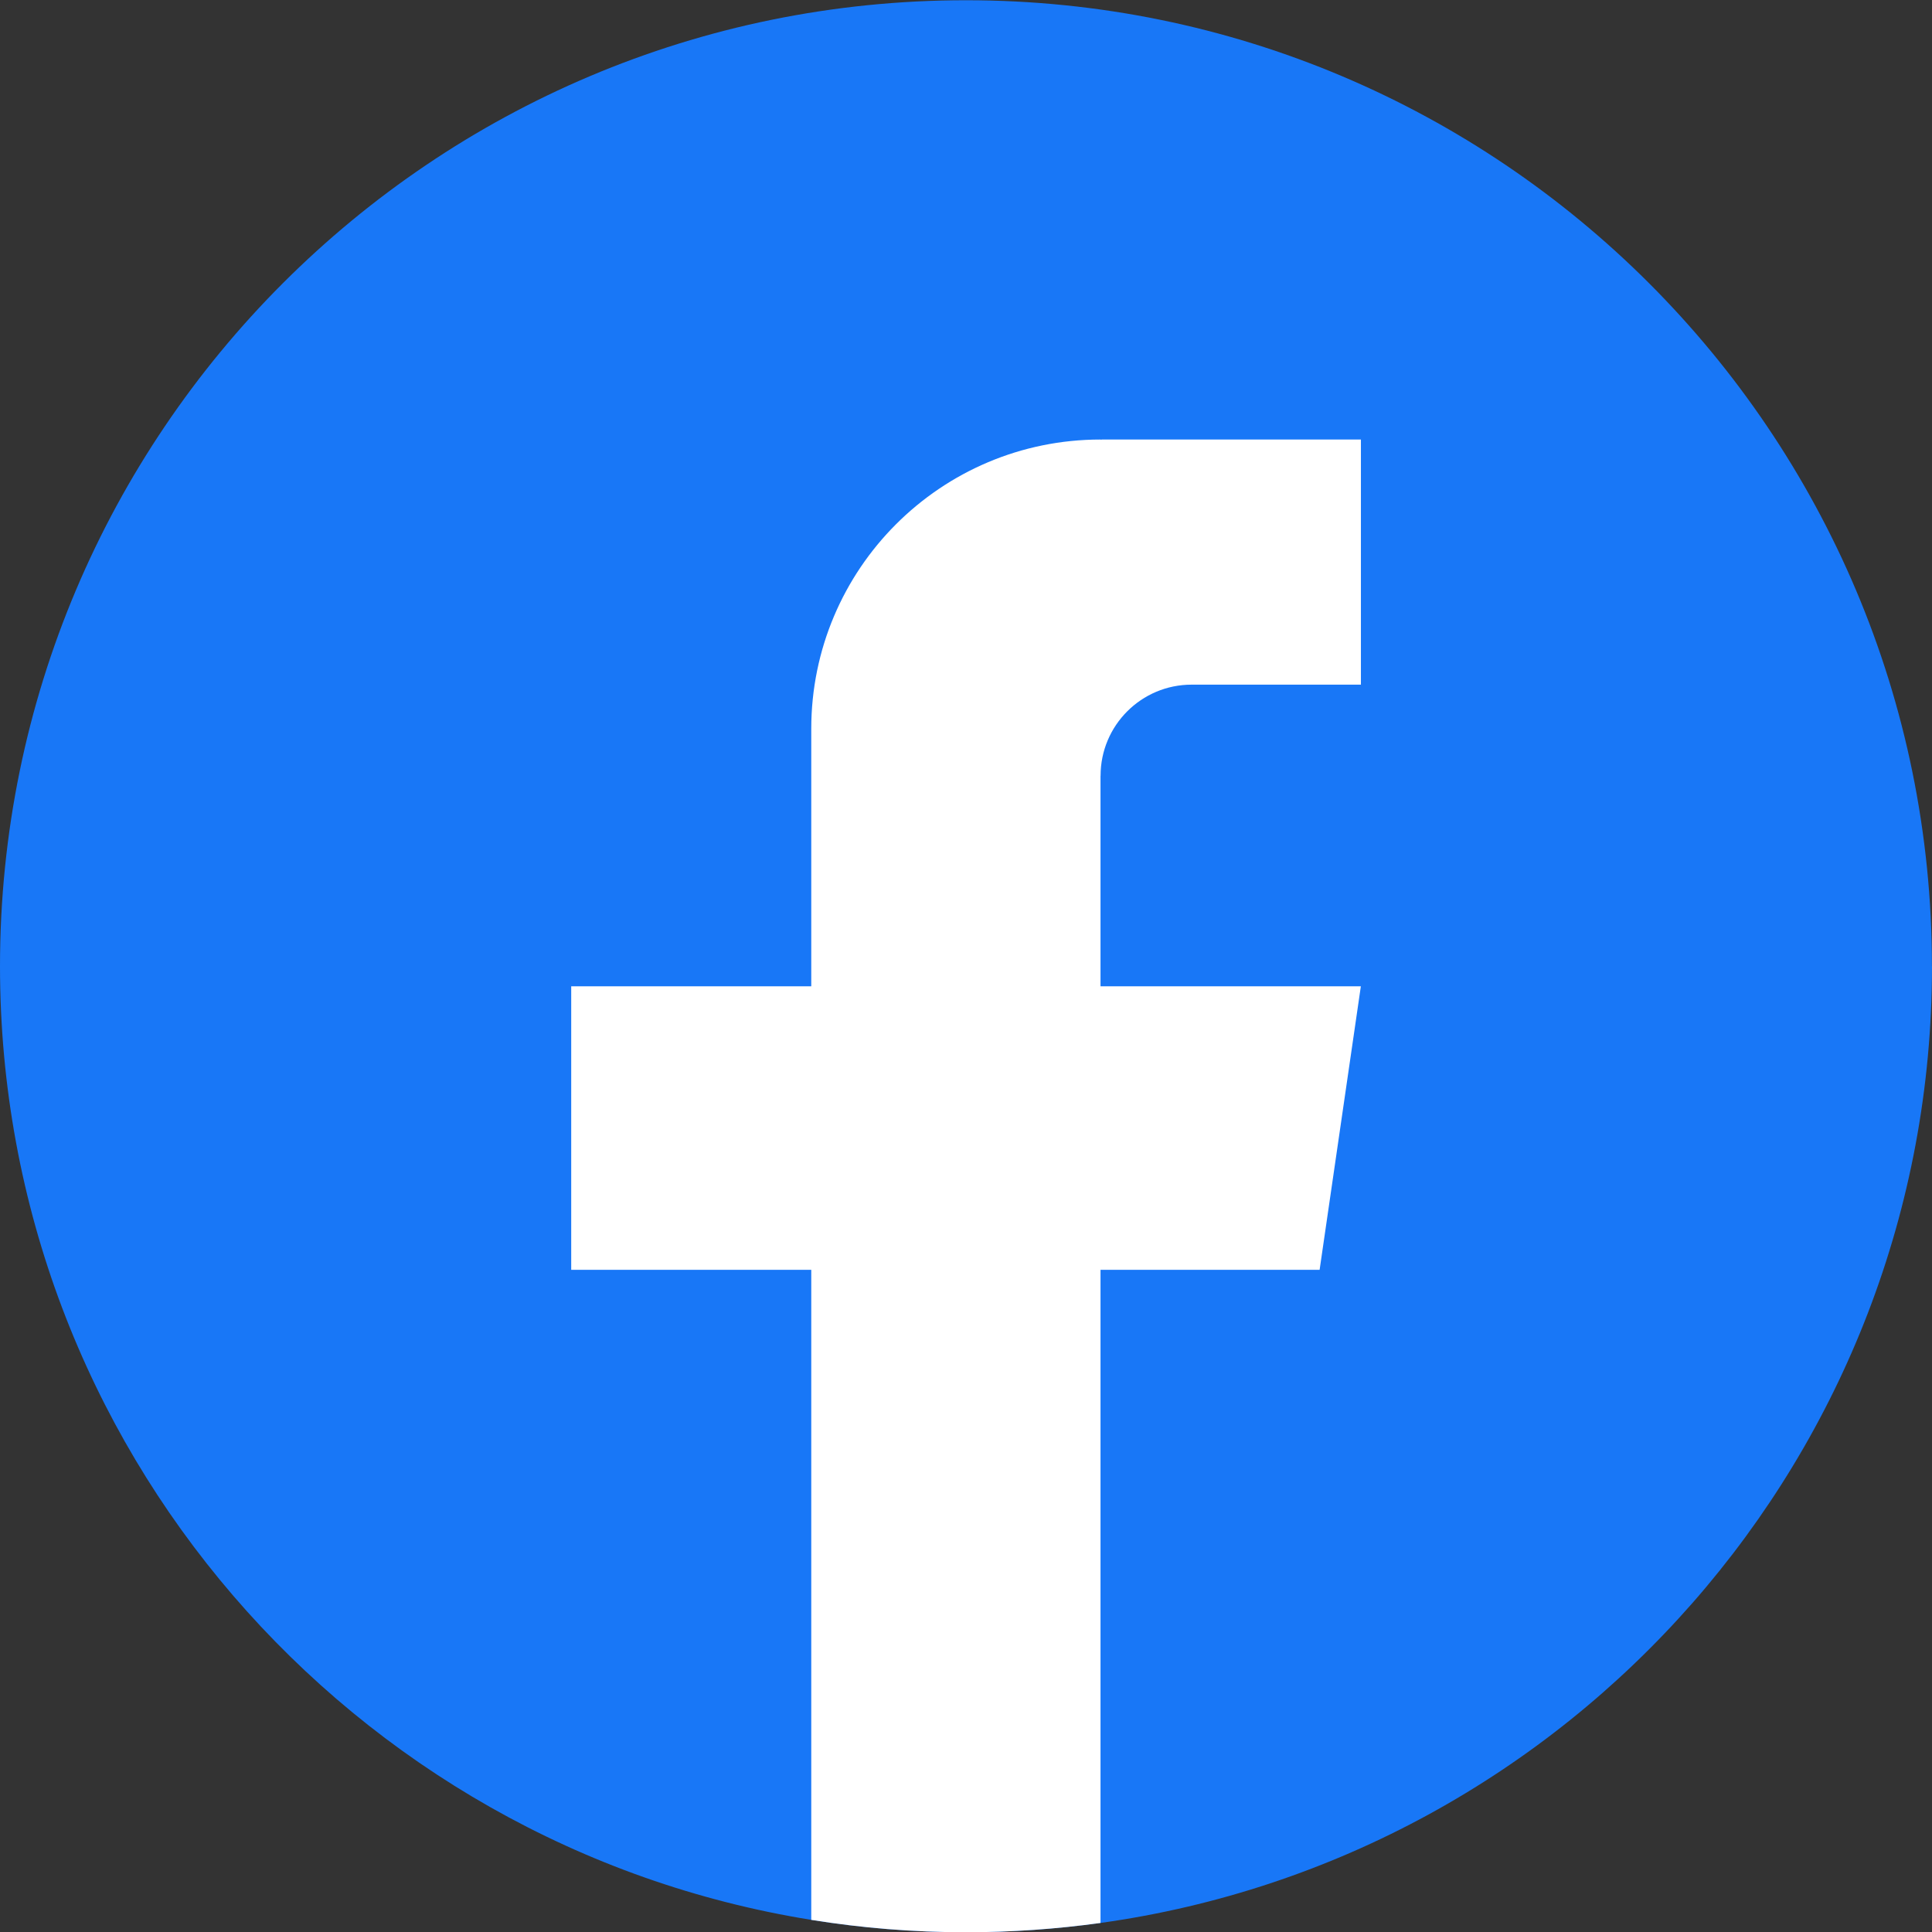
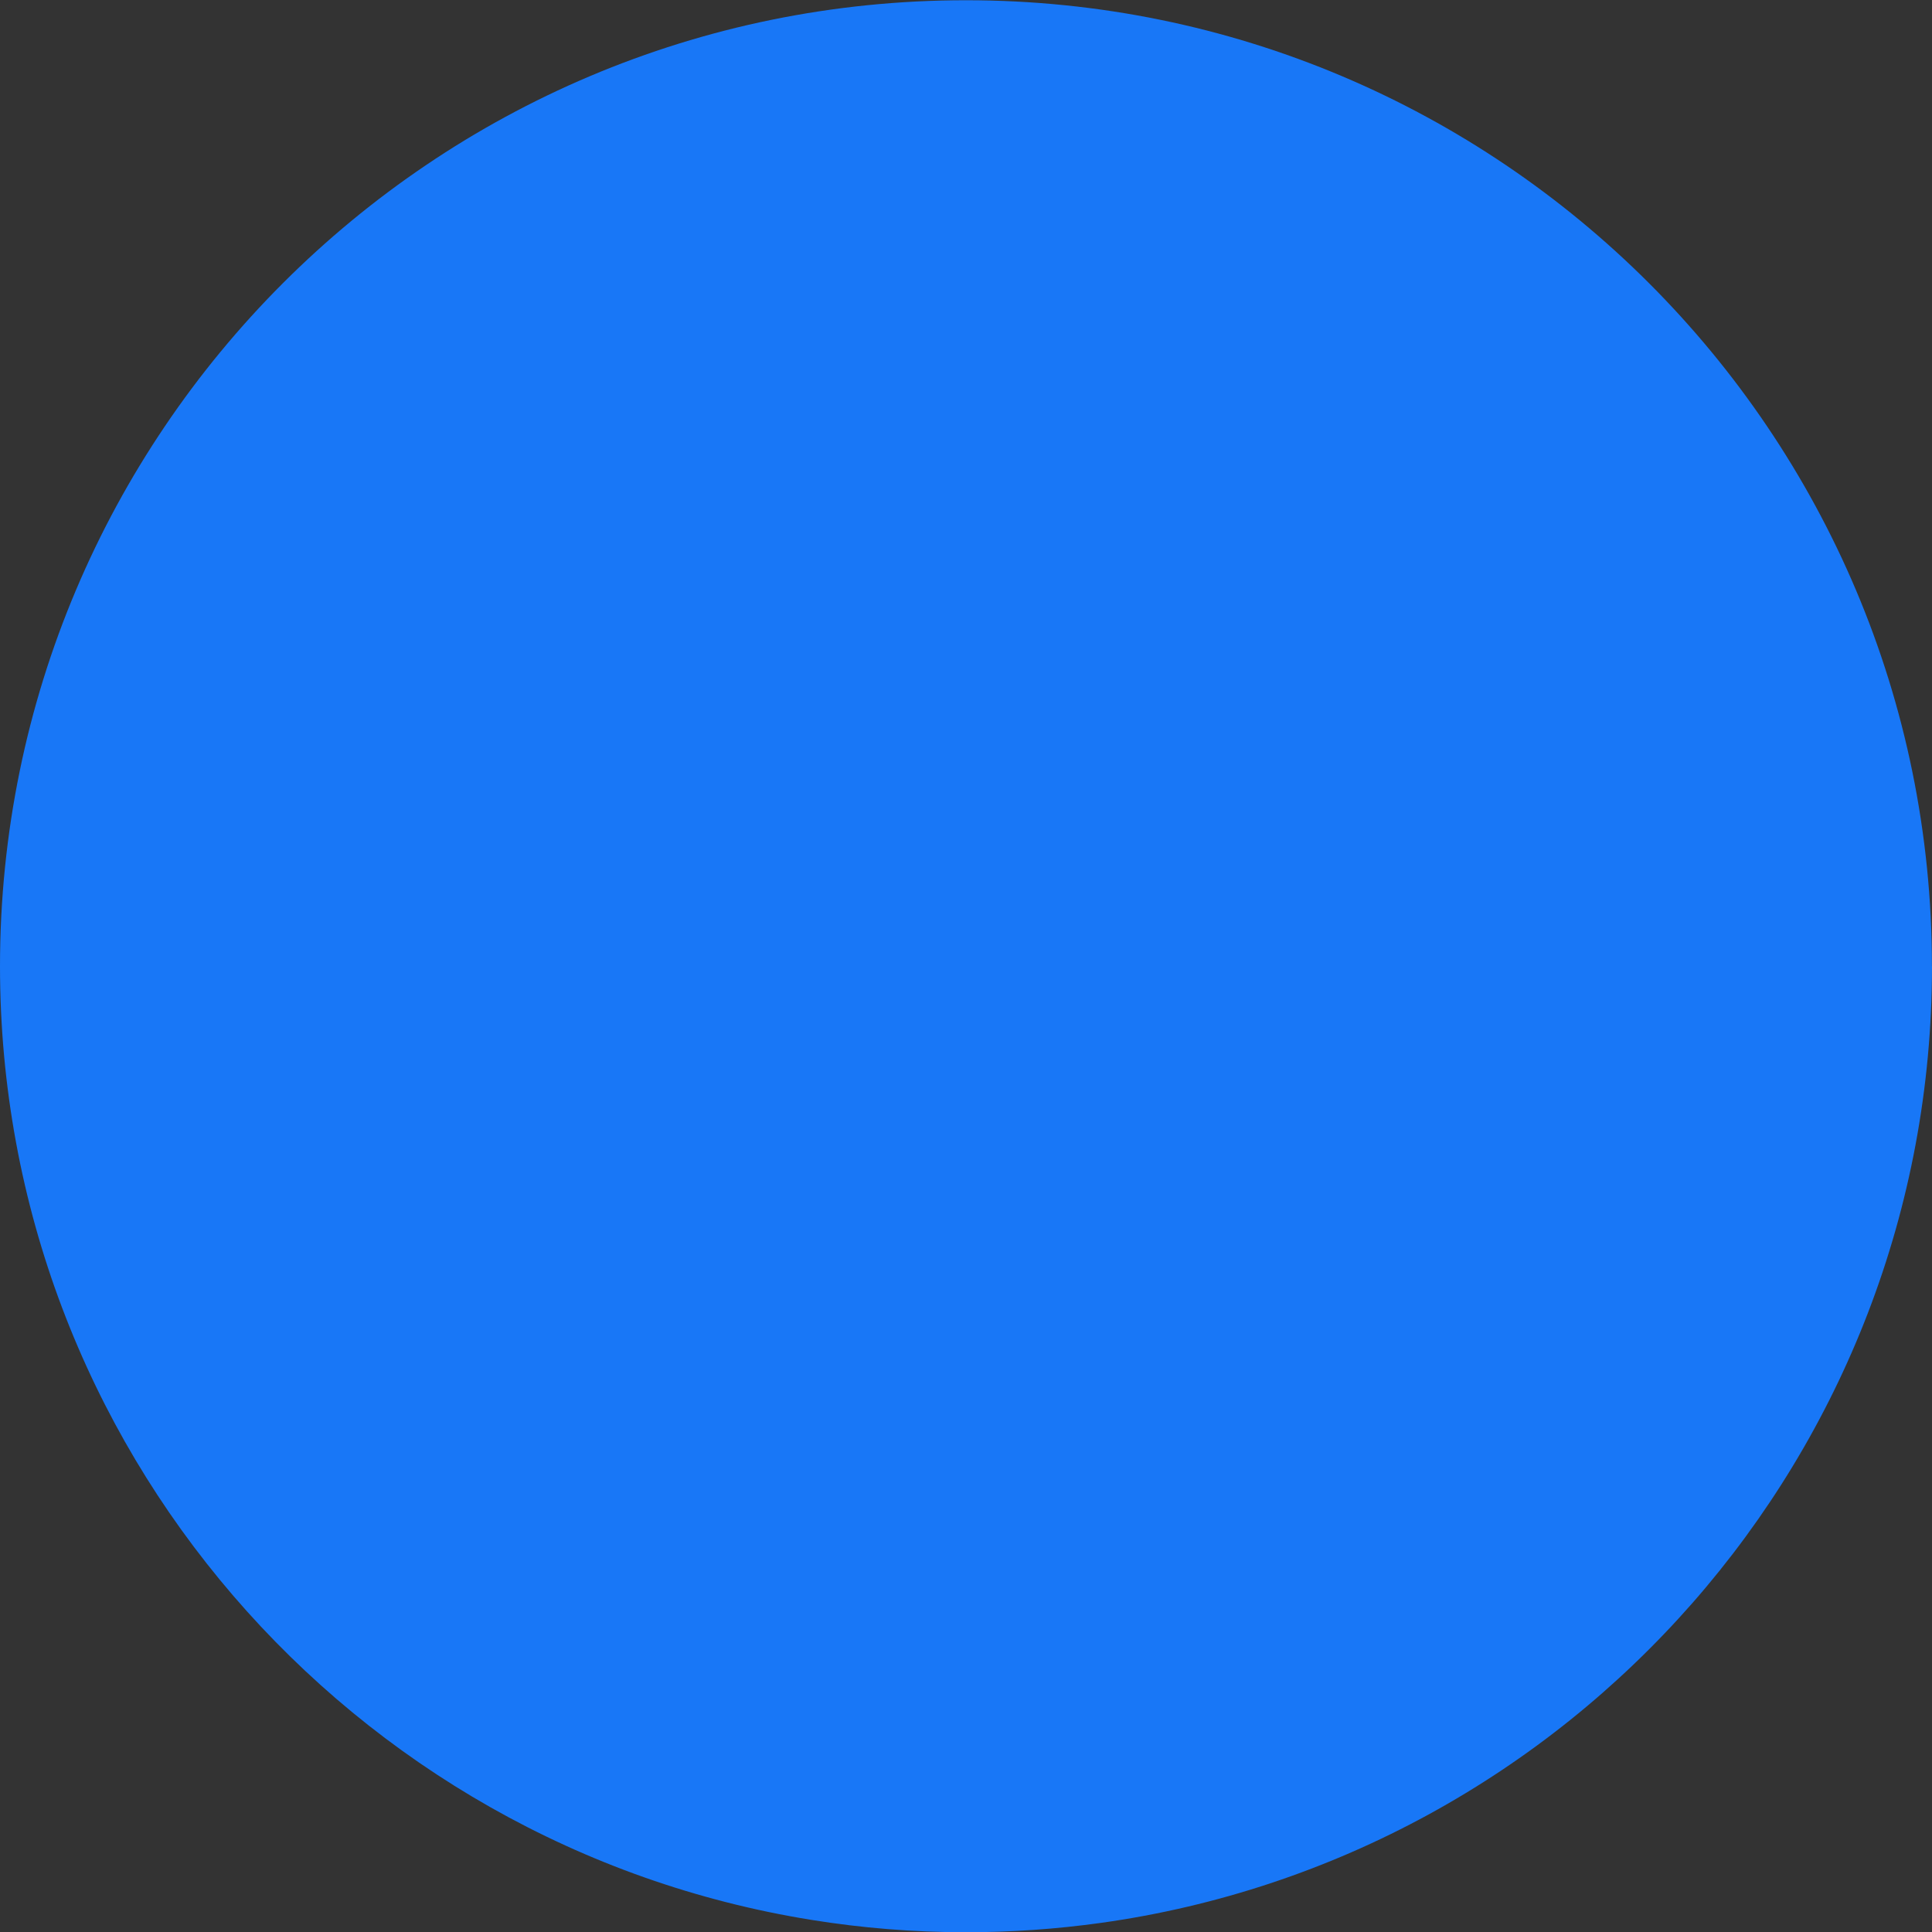
<svg xmlns="http://www.w3.org/2000/svg" width="32" height="32" viewBox="0 0 32 32" fill="none">
  <rect x="0" y="0" width="32" height="32" fill="#333333" stroke="none" />
  <path d="M32 16.004C32 24.085 26.01 30.766 18.228 31.85C17.5 31.951 16.756 32.004 16 32.004C15.128 32.004 14.272 31.934 13.437 31.799C5.818 30.573 0 23.968 0 16.004C0 7.167 7.163 0.004 15.999 0.004C24.836 0.004 31.999 7.167 31.999 16.004H32Z" fill="#1877F7" />
-   <path d="M18.228 12.85V16.336H22.54L21.857 21.032H18.228V31.85C17.5 31.951 16.756 32.004 16 32.004C15.128 32.004 14.272 31.934 13.437 31.799V21.032H9.461V16.336H13.437V12.072C13.437 9.426 15.582 7.28 18.229 7.28V7.283C18.236 7.283 18.244 7.28 18.251 7.28H22.541V11.34H19.738C18.904 11.34 18.229 12.015 18.229 12.849L18.228 12.85Z" fill="white" />
</svg>